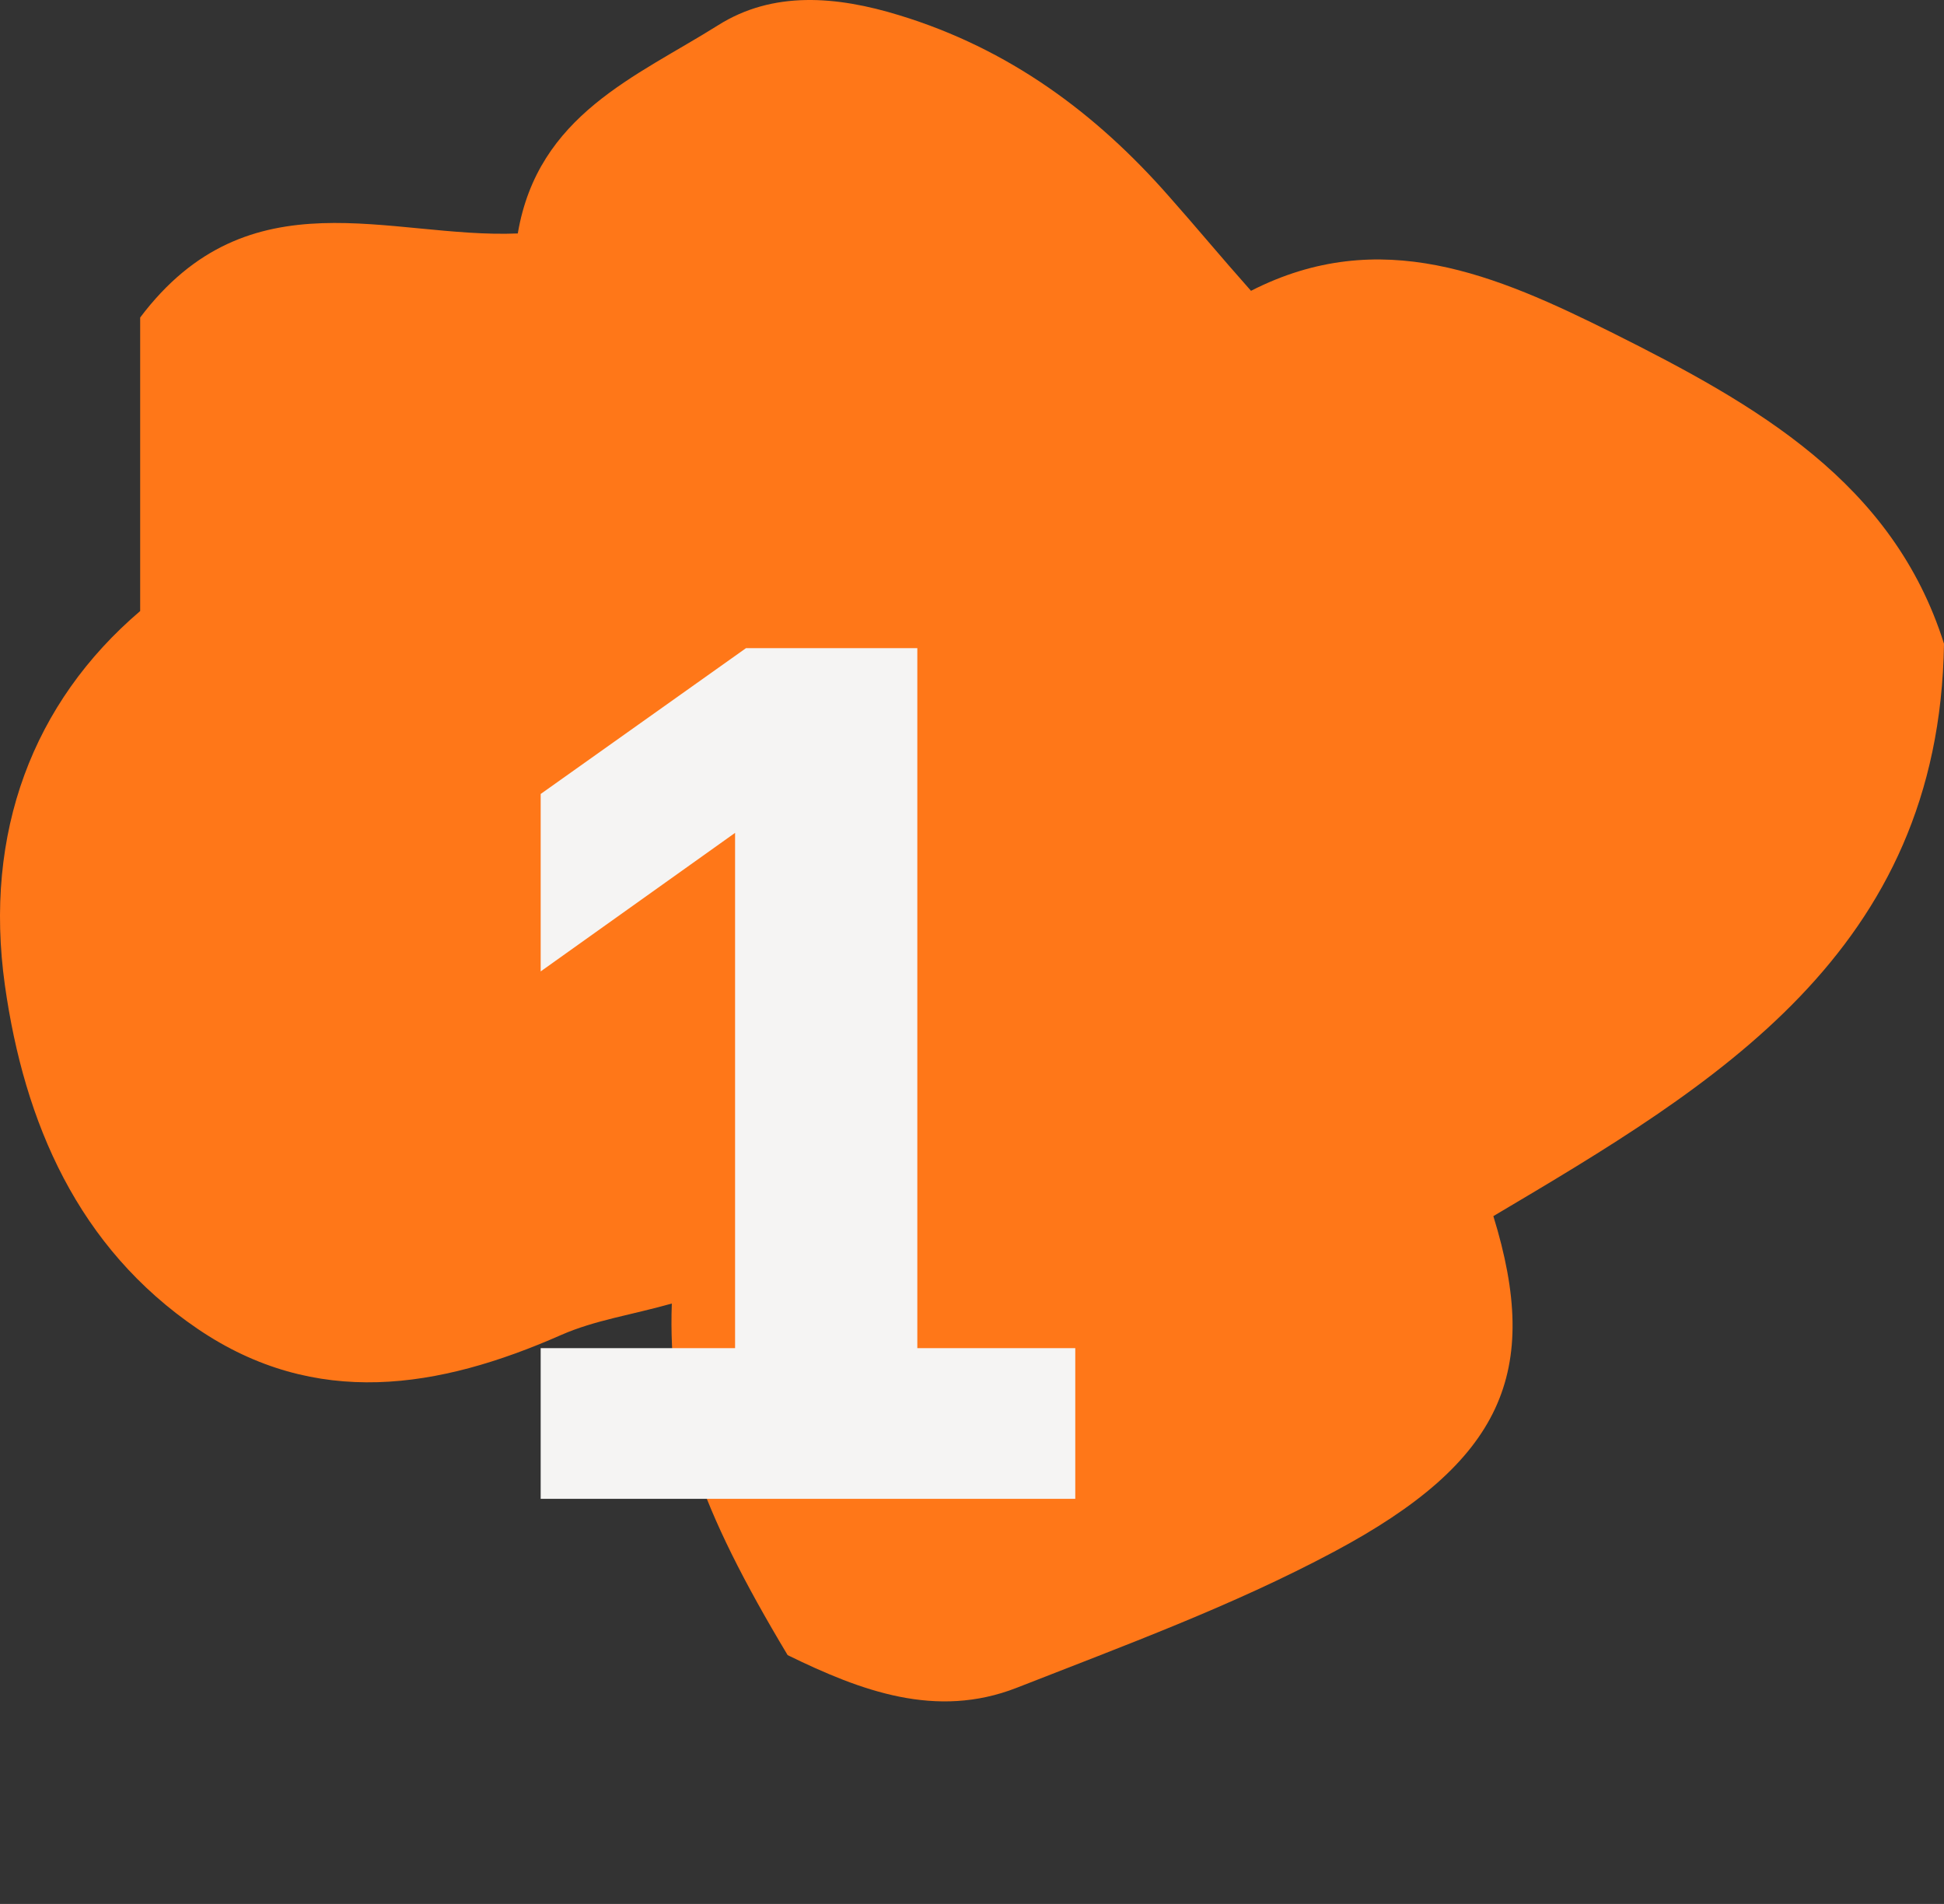
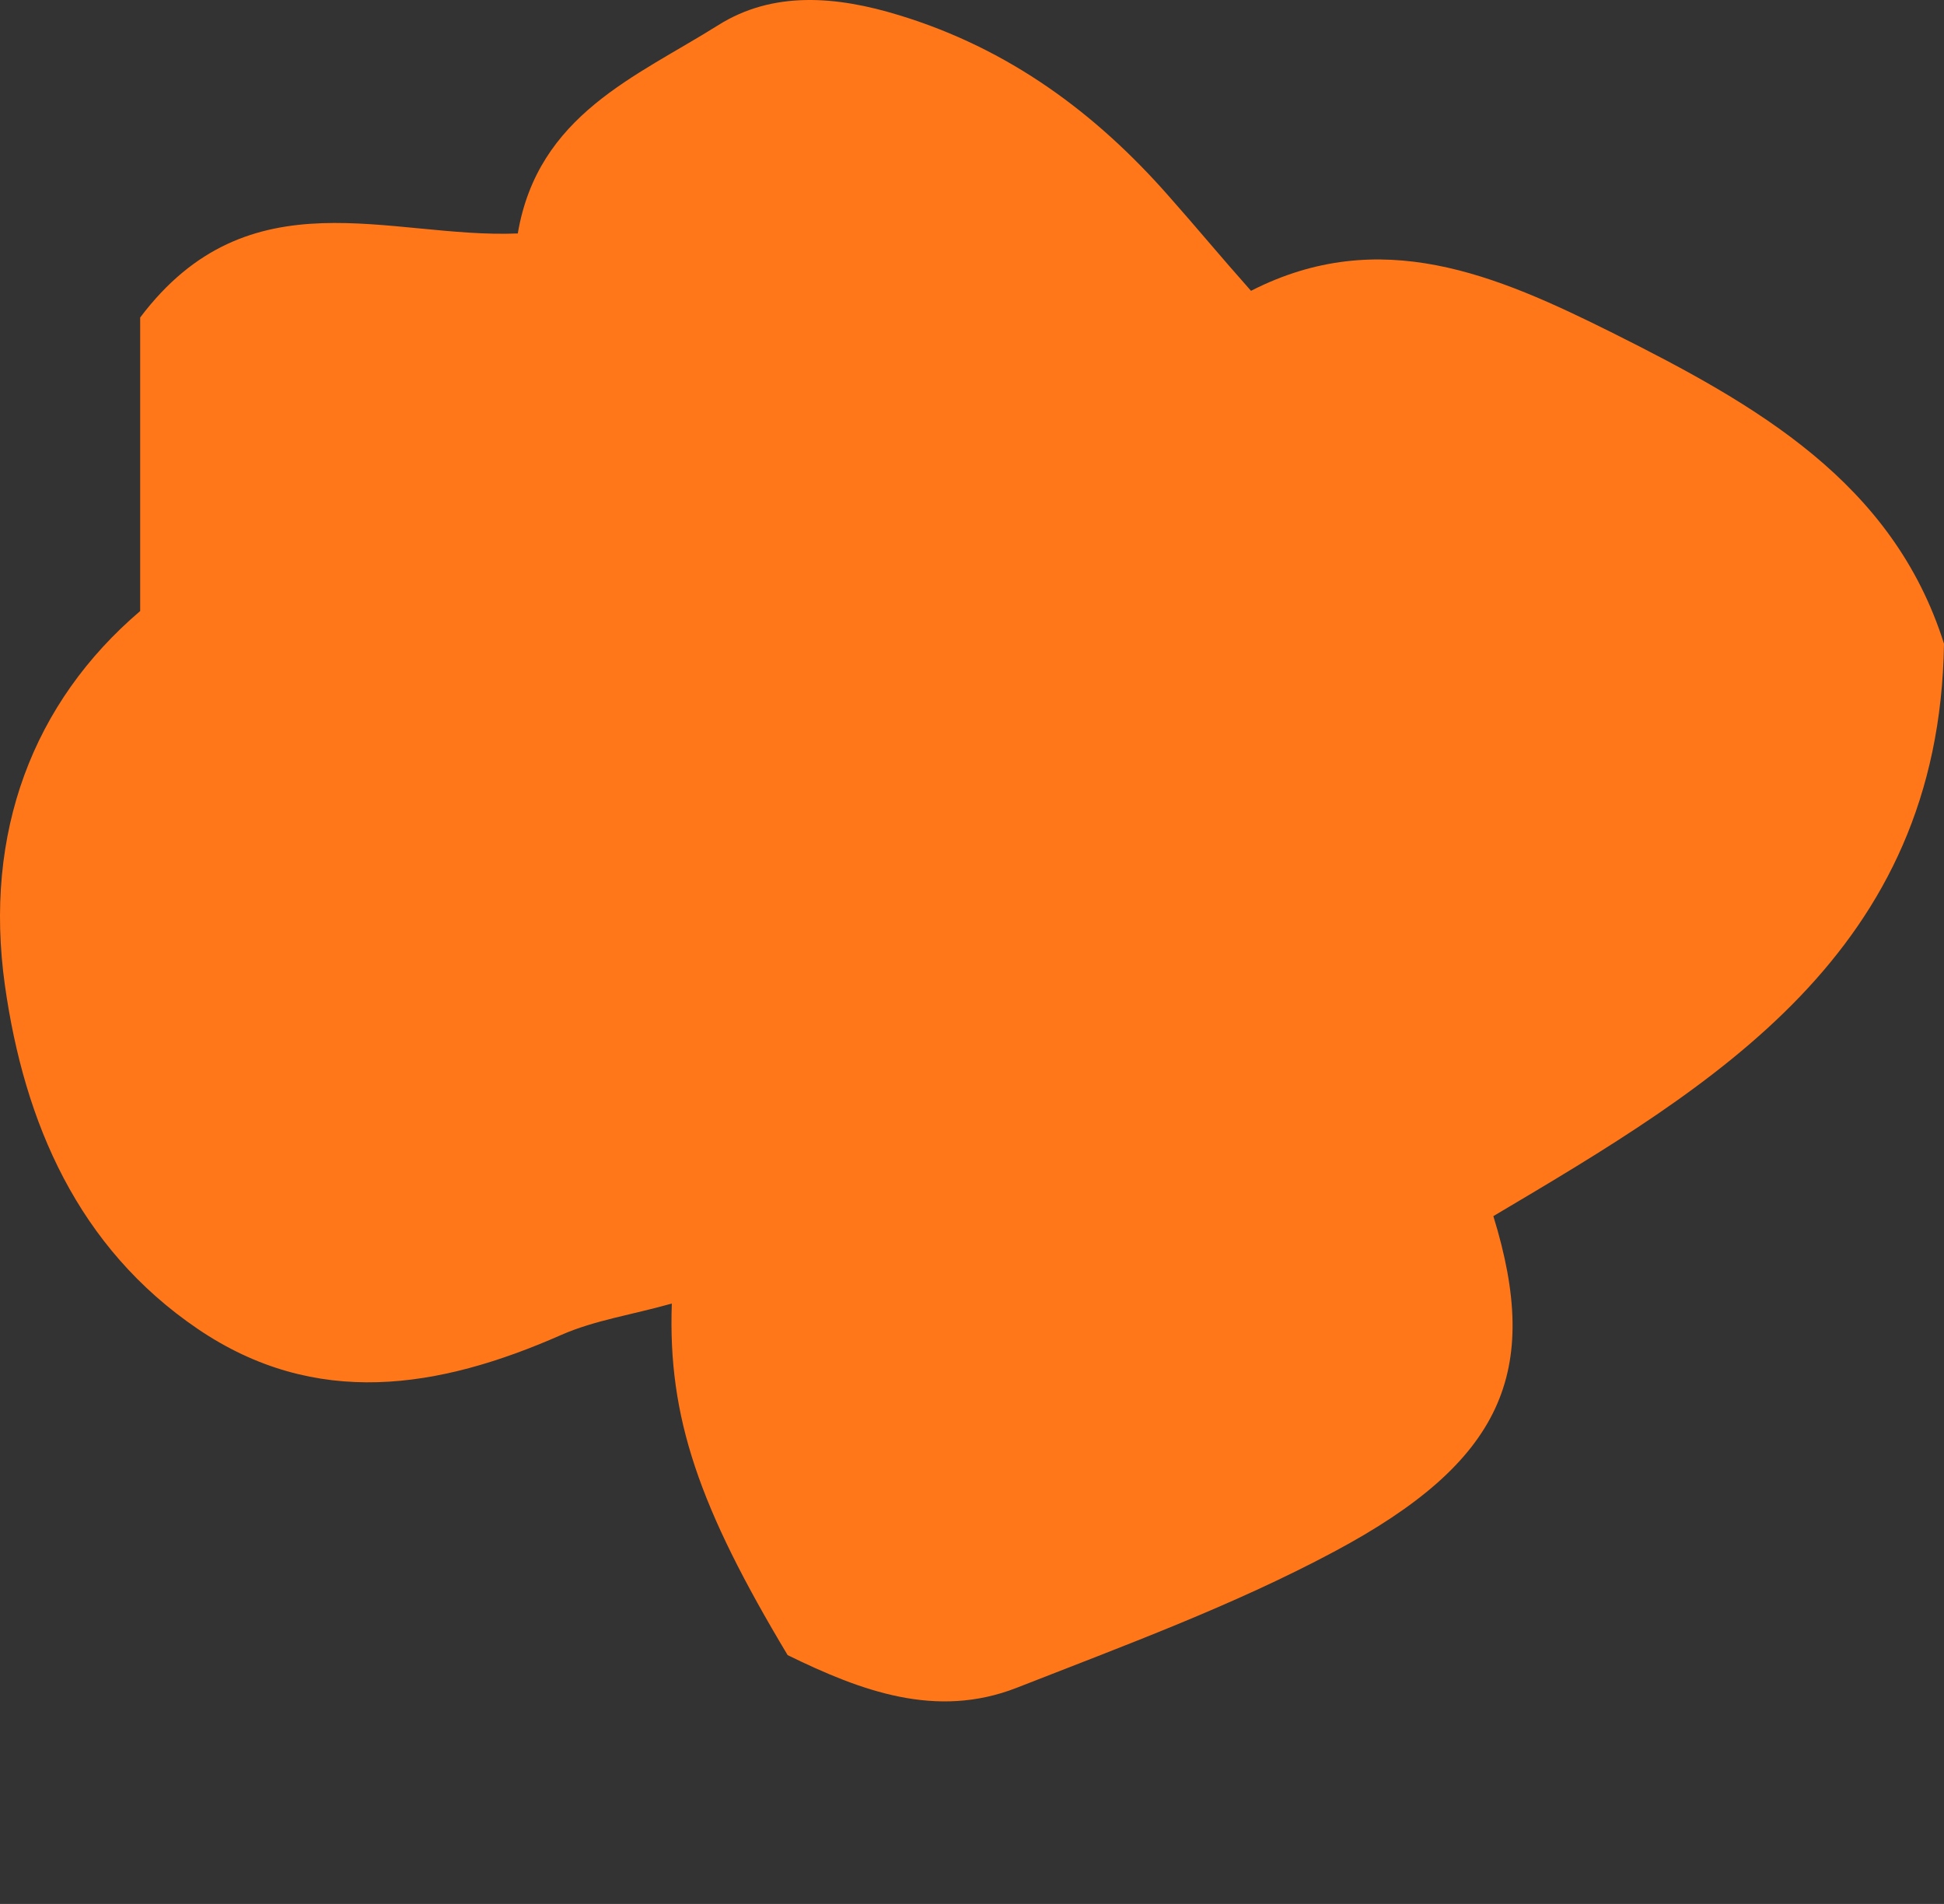
<svg xmlns="http://www.w3.org/2000/svg" width="48" height="47" viewBox="0 0 48 47" fill="none">
  <rect x="0" y="0" width="48" height="47" fill="#333333" stroke="none" />
  <path d="M3.461 15.084V7.838C6.155 4.264 9.627 5.895 12.785 5.763C13.281 2.832 15.711 1.893 17.728 0.625C19.084 -0.232 20.655 -0.1 22.209 0.378C24.904 1.201 27.053 2.782 28.872 4.857C29.516 5.582 30.128 6.323 30.889 7.179C34.079 5.549 36.94 6.784 39.816 8.217C43.371 9.995 46.743 11.906 48 15.891C47.884 23.516 42.346 26.777 36.873 30.021C38.064 33.875 37.105 36.082 32.939 38.305C30.442 39.639 27.747 40.627 25.102 41.665C23.118 42.439 21.266 41.747 19.448 40.858C17.265 37.218 16.488 34.995 16.588 32.179C15.596 32.459 14.686 32.59 13.86 32.953C10.834 34.287 7.792 34.781 4.882 32.805C1.923 30.795 0.6 27.716 0.121 24.323C-0.408 20.552 0.815 17.34 3.461 15.084V15.084Z" fill="#FF7718" />
-   <path d="M13.35 33.28H18.15V20.56L13.35 23.98V19.6L18.42 16H22.65V33.28H26.55V37H13.35V33.28Z" fill="#F5F4F3" />
</svg>